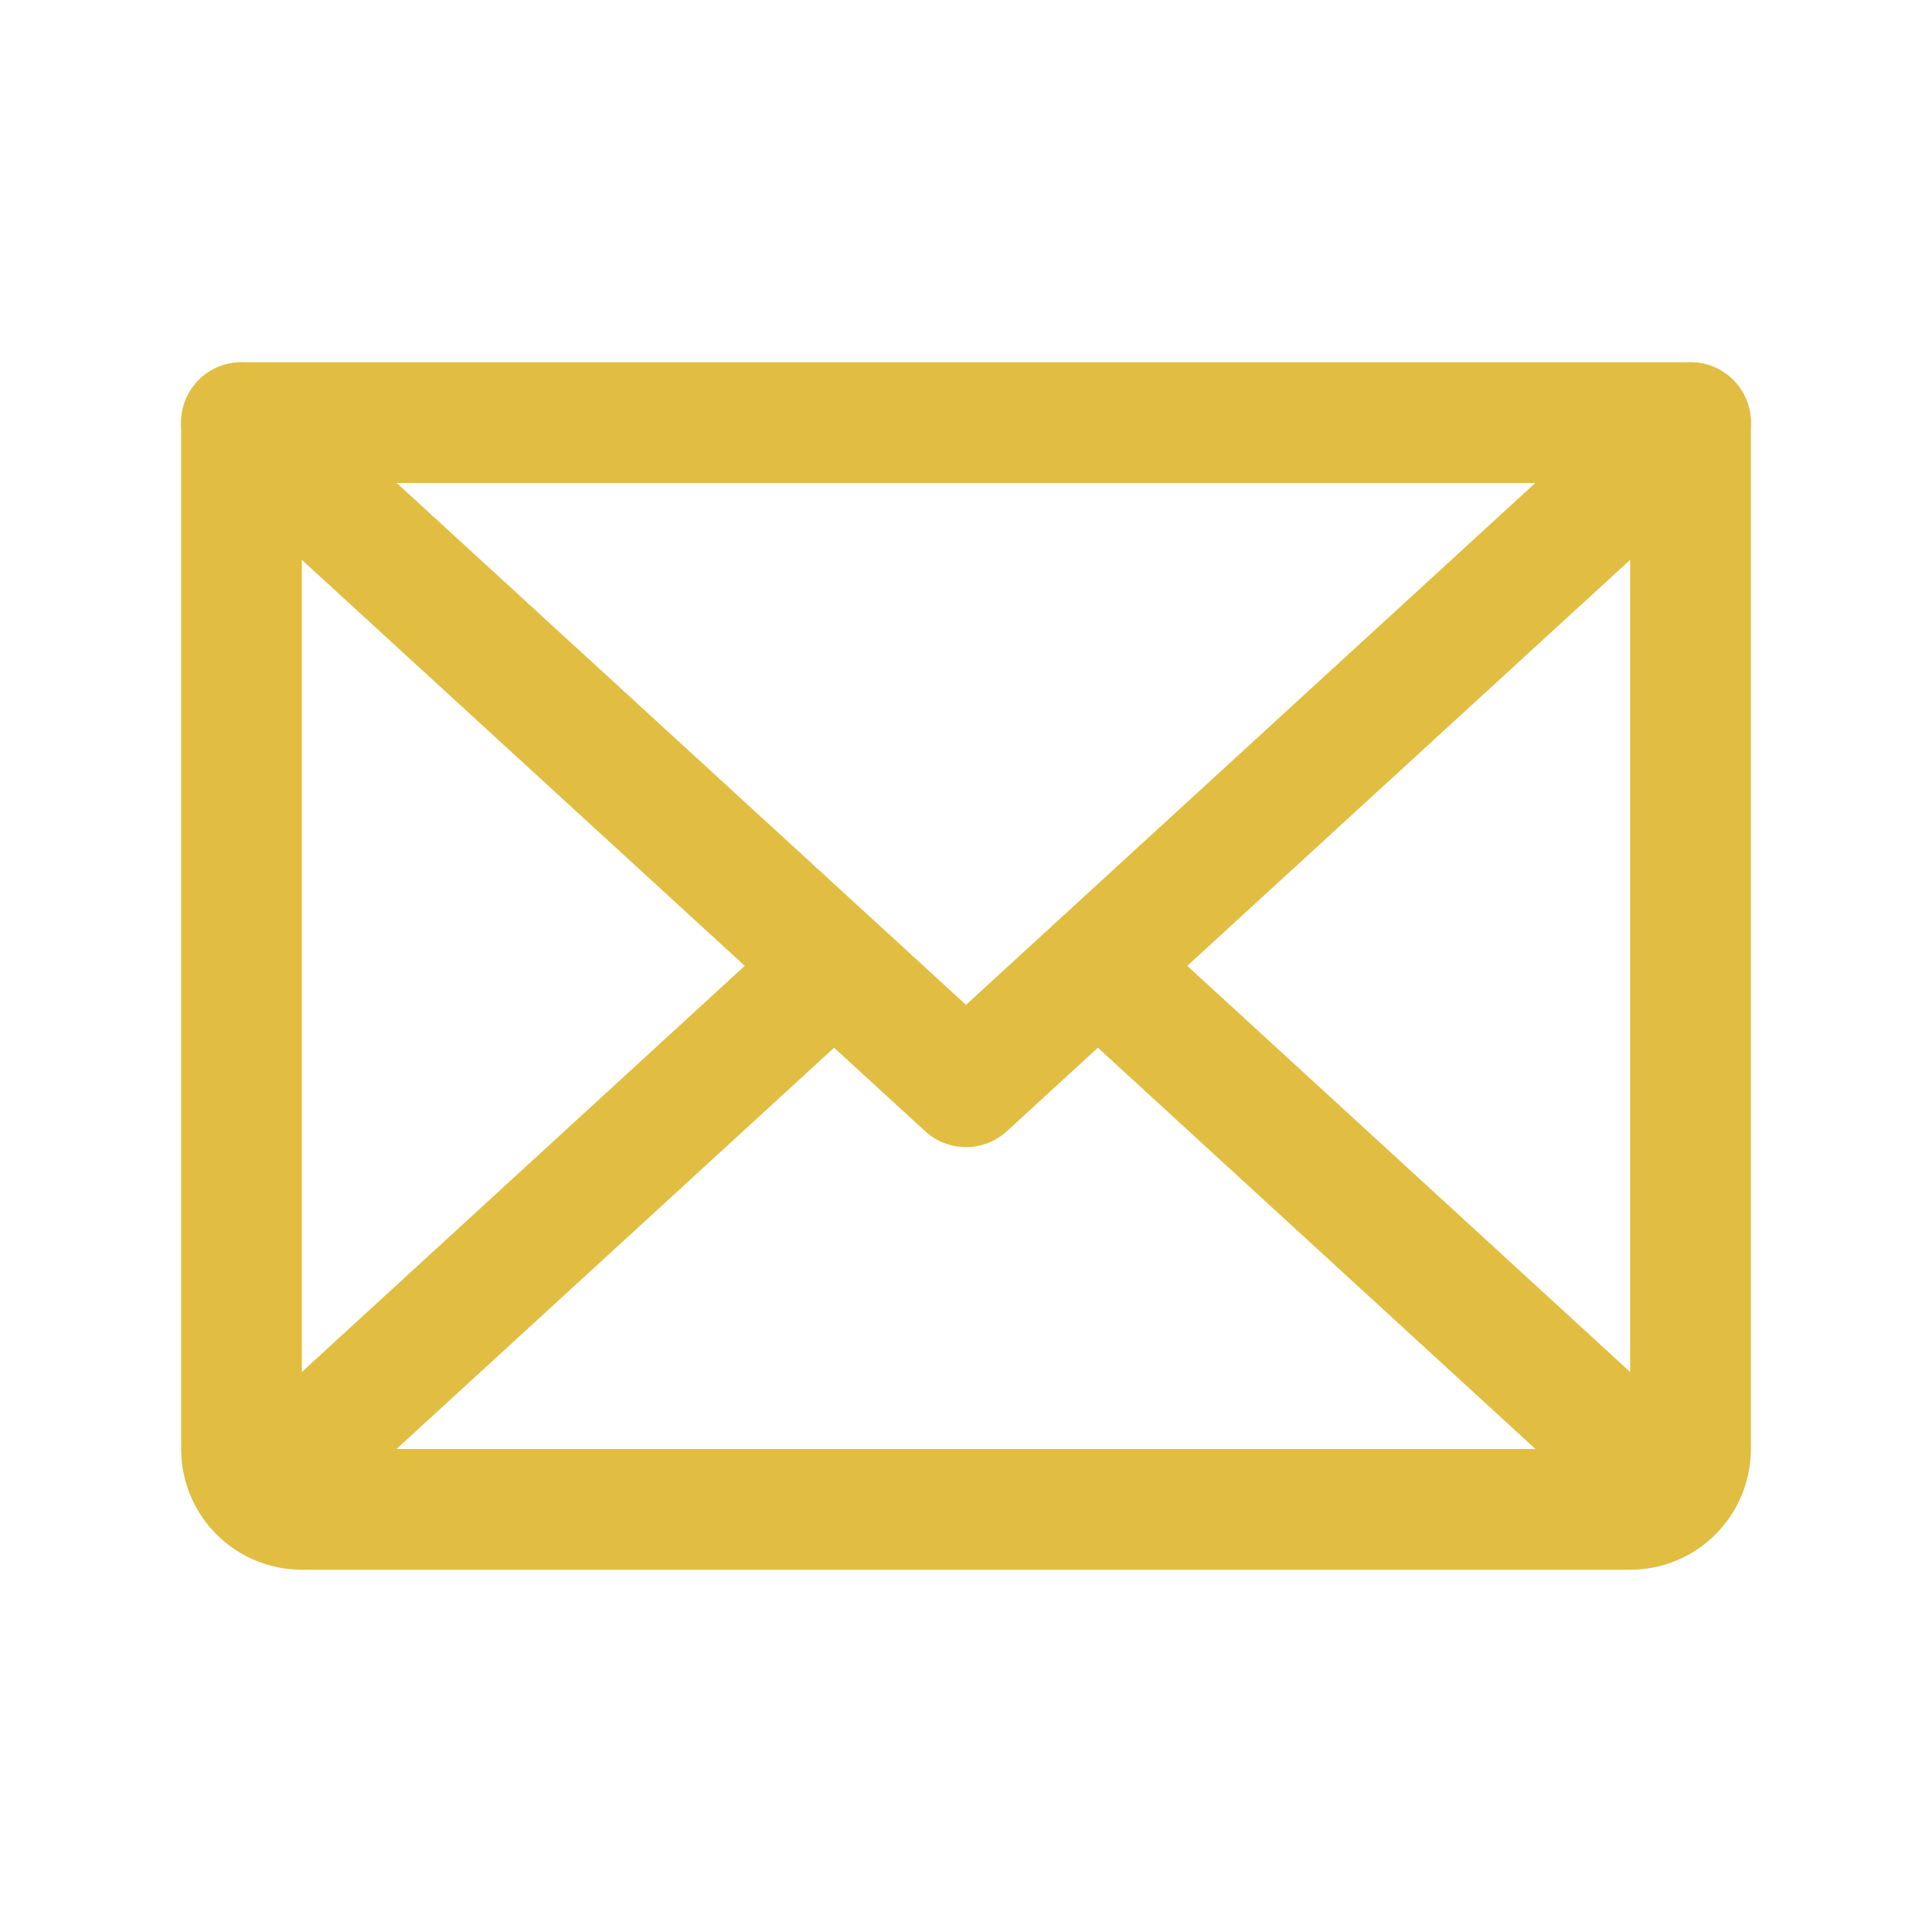
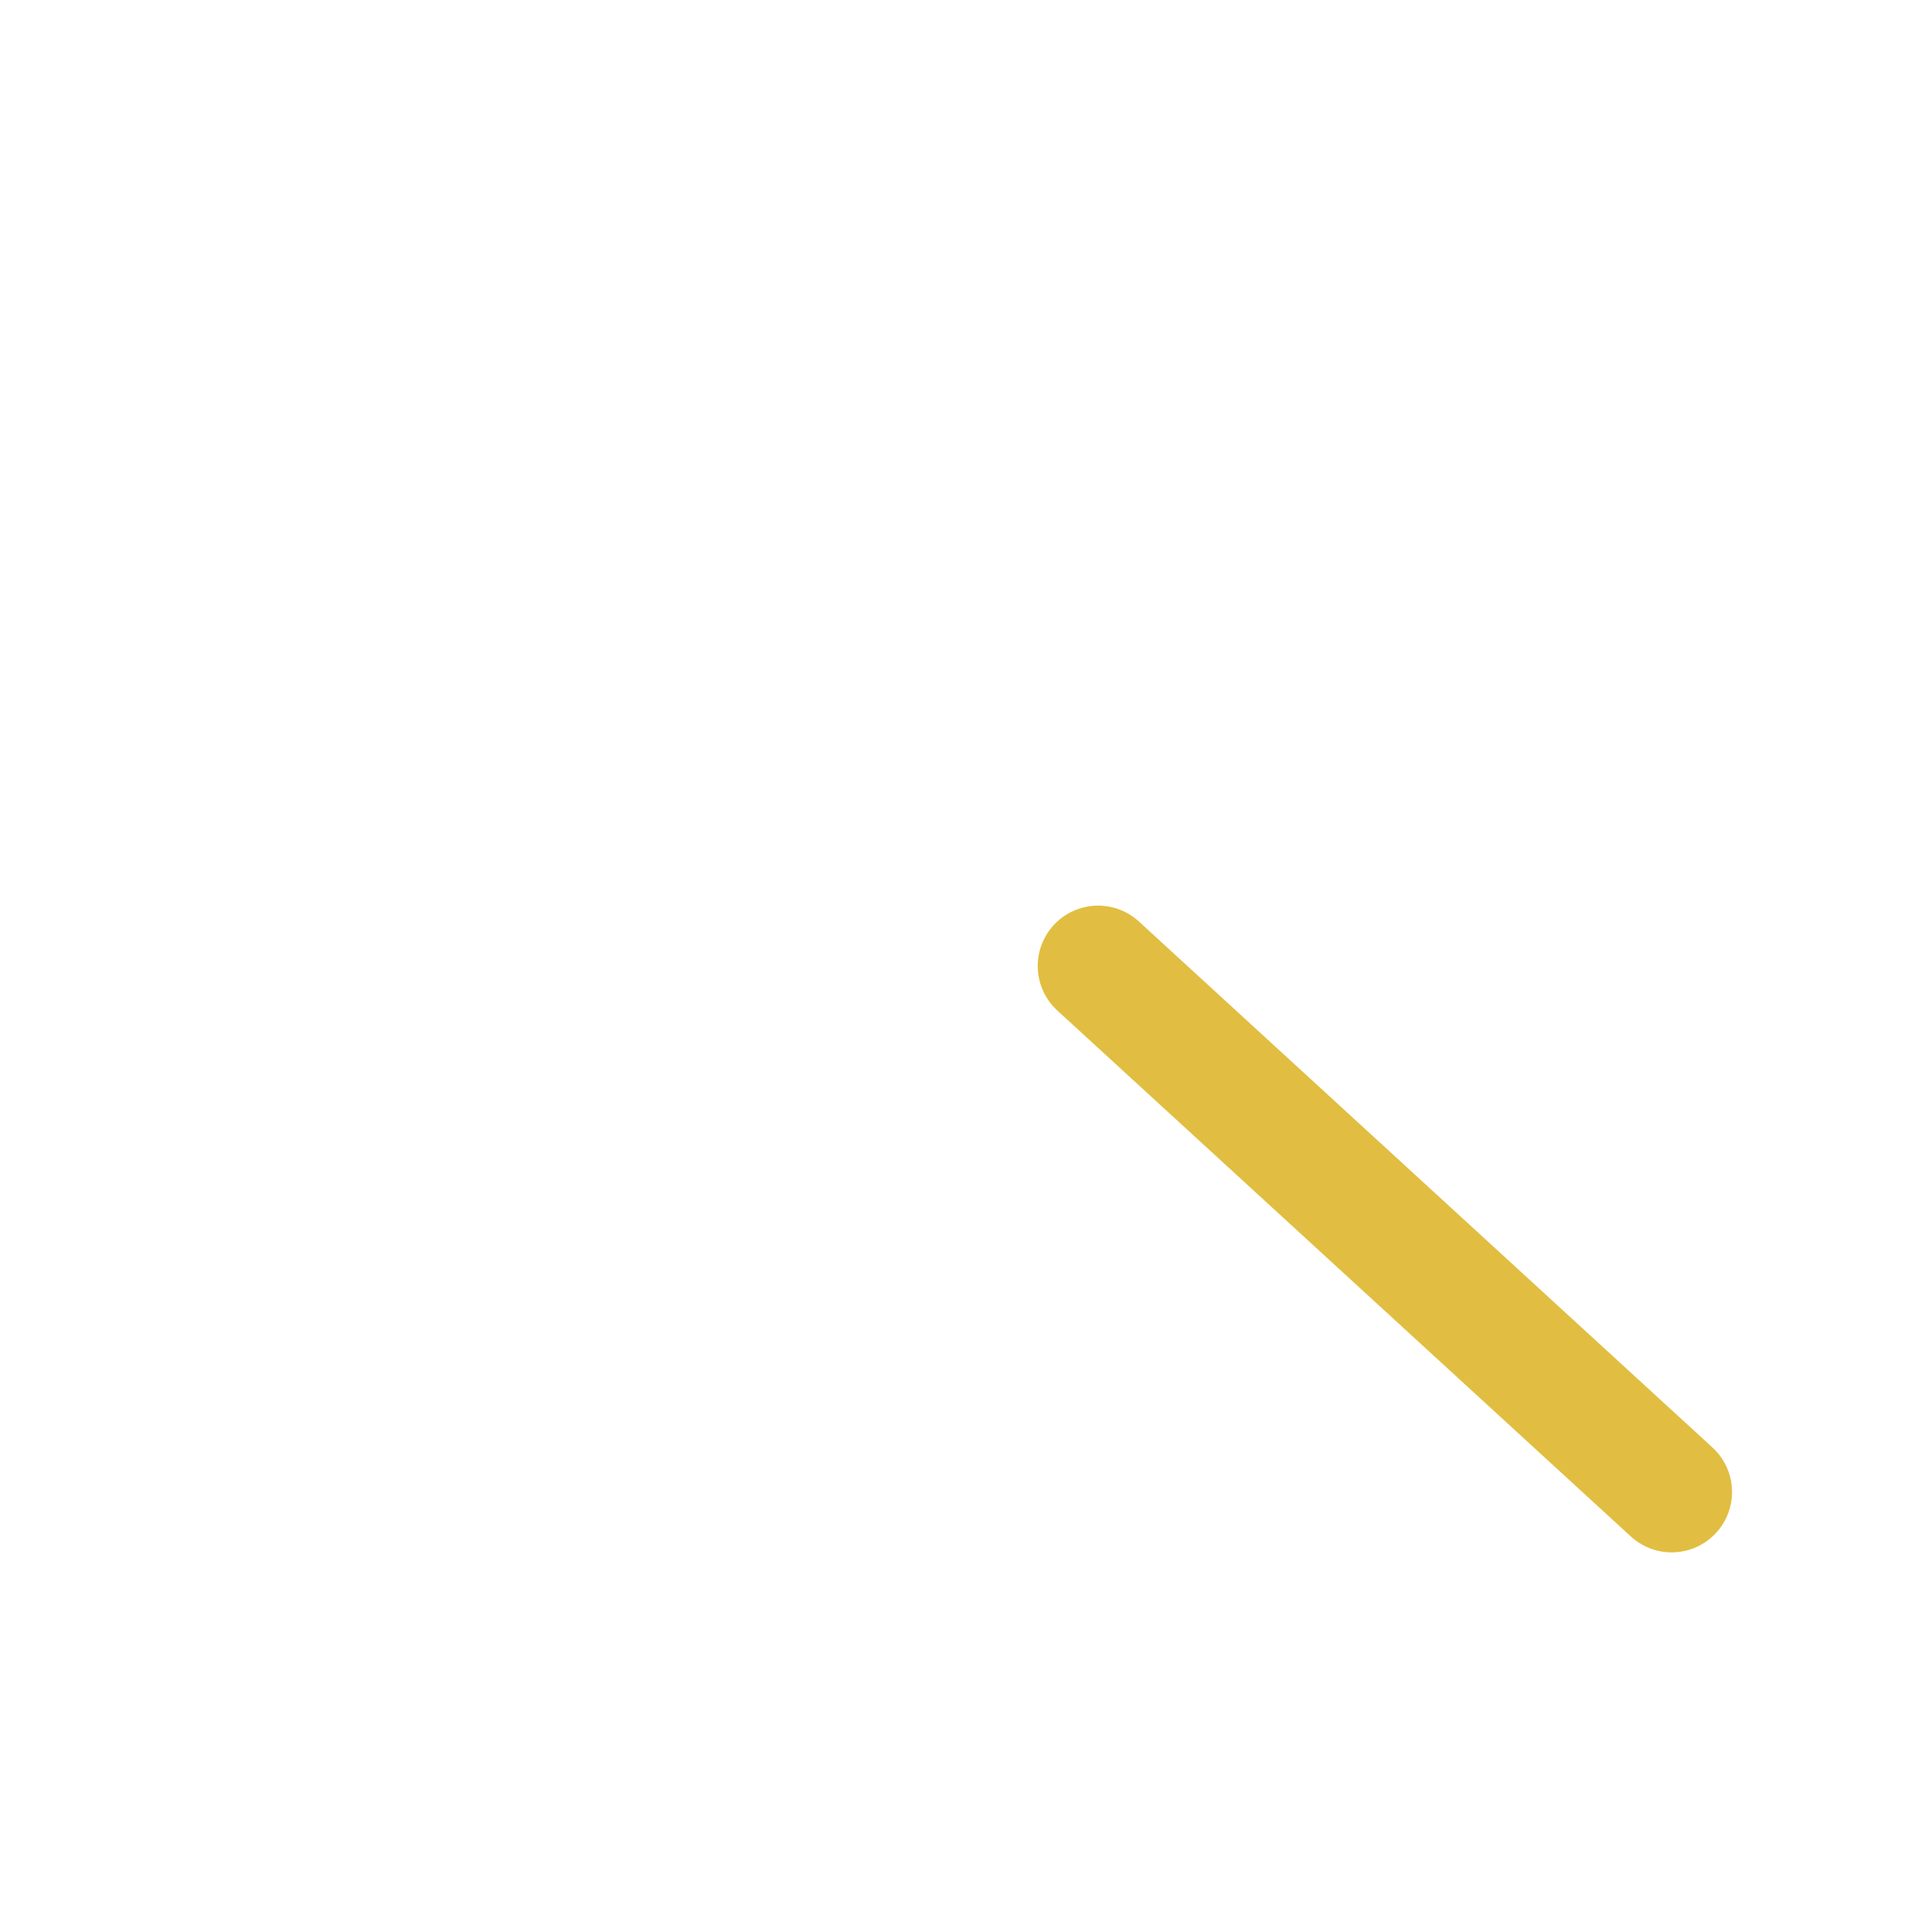
<svg xmlns="http://www.w3.org/2000/svg" width="32" height="32" viewBox="0 0 32 32" fill="none">
-   <path d="M28 7L16 18L4 7" stroke="#E1BE41" stroke-width="2" stroke-linecap="round" stroke-linejoin="round" />
-   <path d="M4 7H28V24C28 24.265 27.895 24.52 27.707 24.707C27.52 24.895 27.265 25 27 25H5C4.735 25 4.48 24.895 4.293 24.707C4.105 24.52 4 24.265 4 24V7Z" stroke="#E1BE41" stroke-width="2" stroke-linecap="round" stroke-linejoin="round" />
-   <path d="M13.812 16L4.312 24.712" stroke="#E1BE41" stroke-width="2" stroke-linecap="round" stroke-linejoin="round" />
  <path d="M27.688 24.712L18.188 16" stroke="#E1BE41" stroke-width="2" stroke-linecap="round" stroke-linejoin="round" />
</svg>